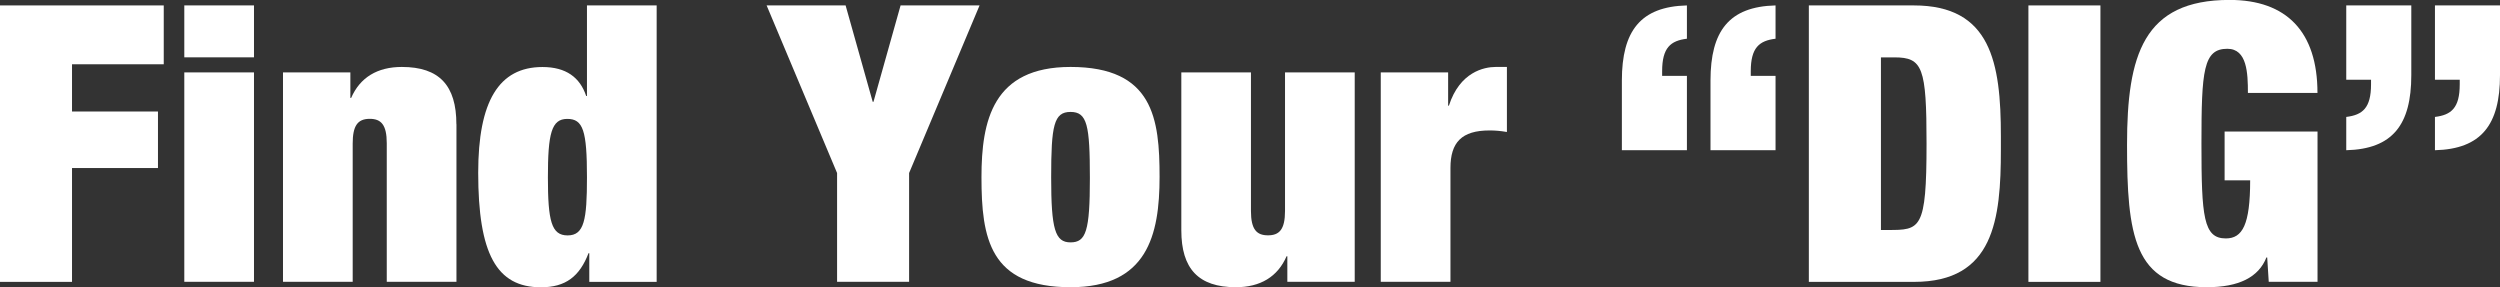
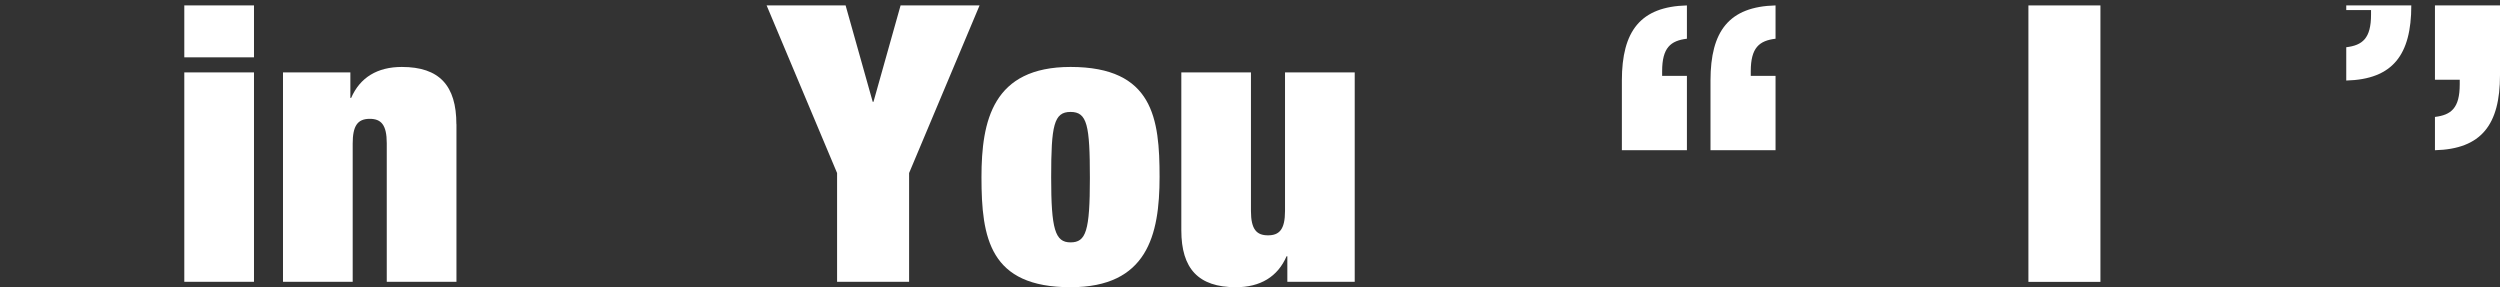
<svg xmlns="http://www.w3.org/2000/svg" id="_レイヤー_2" data-name="レイヤー 2" viewBox="0 0 355.13 40.8">
  <rect x="0" y="0" width="355.13" height="40.8" fill="#333333" stroke="none" />
  <defs>
    <style>
      .cls-1 {
        fill: #fff;
      }
    </style>
  </defs>
  <g id="_レイヤー_1-2" data-name="レイヤー 1">
    <g>
-       <path class="cls-1" d="M23.26.77v8.36h-13.03v6.71h12.21v8.03h-12.21v16.17H0V.77h23.26Z" />
      <path class="cls-1" d="M36.08.77v7.37h-9.9V.77h9.9ZM36.08,10.28v29.75h-9.9V10.28h9.9Z" />
      <path class="cls-1" d="M64.84,17.65v22.38h-9.9v-19.69c0-2.64-.82-3.46-2.42-3.46-1.76,0-2.42,1.04-2.42,3.52v19.63h-9.9V10.28h9.57v3.63h.11c1.27-2.92,3.74-4.4,7.2-4.4,5.33,0,7.75,2.64,7.75,8.14Z" />
-       <path class="cls-1" d="M93.28.77v39.27h-9.57v-4.07h-.11c-1.27,3.3-3.25,4.84-6.76,4.84-6.32,0-8.91-4.79-8.91-16.28,0-10.12,2.92-15.01,9.13-15.01,3.35,0,5.33,1.48,6.21,4.12h.11V.77h9.9ZM80.63,33.44c2.36,0,2.75-2.2,2.75-8.25,0-6.65-.55-8.3-2.8-8.3s-2.75,2.09-2.75,8.3.5,8.25,2.8,8.25Z" />
      <path class="cls-1" d="M120.12.77l3.85,13.69h.11l3.85-13.69h11.22l-10.01,23.81v15.45h-10.23v-15.45L108.9.77h11.22Z" />
      <path class="cls-1" d="M164.72,25.13c0,8.3-1.76,15.67-12.65,15.67-11.49,0-12.65-6.98-12.65-15.62,0-8.03,1.6-15.67,12.65-15.67,11.77,0,12.65,7.37,12.65,15.62ZM152.07,34.43c2.2,0,2.75-1.6,2.75-9.13s-.38-9.4-2.75-9.4-2.75,1.93-2.75,9.29.55,9.24,2.75,9.24Z" />
      <path class="cls-1" d="M177.7,10.28v19.69c0,2.64.82,3.46,2.42,3.46s2.42-.82,2.42-3.46V10.28h9.9v29.75h-9.57v-3.63h-.11c-1.26,2.92-3.74,4.4-7.2,4.4-5.33,0-7.75-2.64-7.75-8.08V10.28h9.9Z" />
-       <path class="cls-1" d="M214.06,18.75c-.94-.16-1.65-.22-2.47-.22-3.96,0-5.55,1.7-5.55,5.33v16.17h-9.9V10.28h9.57v4.73h.11c1.54-4.79,5-5.5,6.65-5.5h1.59v9.24Z" />
      <path class="cls-1" d="M242.98,21.34v-9.9c0-7.04,2.64-10.5,9.24-10.67v4.73c-2.31.28-3.52,1.26-3.52,4.62v.66h3.52v10.56h-9.24ZM230.39,21.34v-9.9c0-7.04,2.64-10.5,9.24-10.67v4.73c-2.31.28-3.52,1.26-3.52,4.62v.66h3.52v10.56h-9.24Z" />
-       <path class="cls-1" d="M271.86.77c10.94,0,12.37,8.08,12.37,18.59v1.87c0,9.96-.99,18.81-12.32,18.81h-14.96V.77h14.9ZM267.18,32.67h.99c4.62,0,5.5,0,5.5-12.26,0-10.83-.55-12.26-4.56-12.26h-1.92v24.53Z" />
      <path class="cls-1" d="M298.37.77v39.27h-10.23V.77h10.23Z" />
-       <path class="cls-1" d="M329.22,13.2h-9.9c0-2.8-.11-6.27-2.92-6.27-3.41,0-3.68,3.08-3.68,13.47s.28,13.47,3.46,13.47c2.36,0,3.46-1.92,3.46-8.25h-3.63v-6.93h13.2v21.34h-6.93l-.22-3.46h-.11c-1.1,2.8-3.9,4.23-8.47,4.23-10.39,0-11.33-7.53-11.33-20.24s2.31-20.57,14.57-20.57c8.08,0,12.48,4.51,12.48,13.2Z" />
-       <path class="cls-1" d="M342.53.77v9.9c0,7.04-2.64,10.5-9.24,10.67v-4.73c2.31-.28,3.52-1.26,3.52-4.62v-.66h-3.52V.77h9.24ZM355.13.77v9.9c0,7.04-2.64,10.5-9.24,10.67v-4.73c2.31-.28,3.52-1.26,3.52-4.62v-.66h-3.52V.77h9.24Z" />
+       <path class="cls-1" d="M342.53.77c0,7.04-2.64,10.5-9.24,10.67v-4.73c2.31-.28,3.52-1.26,3.52-4.62v-.66h-3.52V.77h9.24ZM355.13.77v9.9c0,7.04-2.64,10.5-9.24,10.67v-4.73c2.31-.28,3.52-1.26,3.52-4.62v-.66h-3.52V.77h9.24Z" />
    </g>
  </g>
</svg>